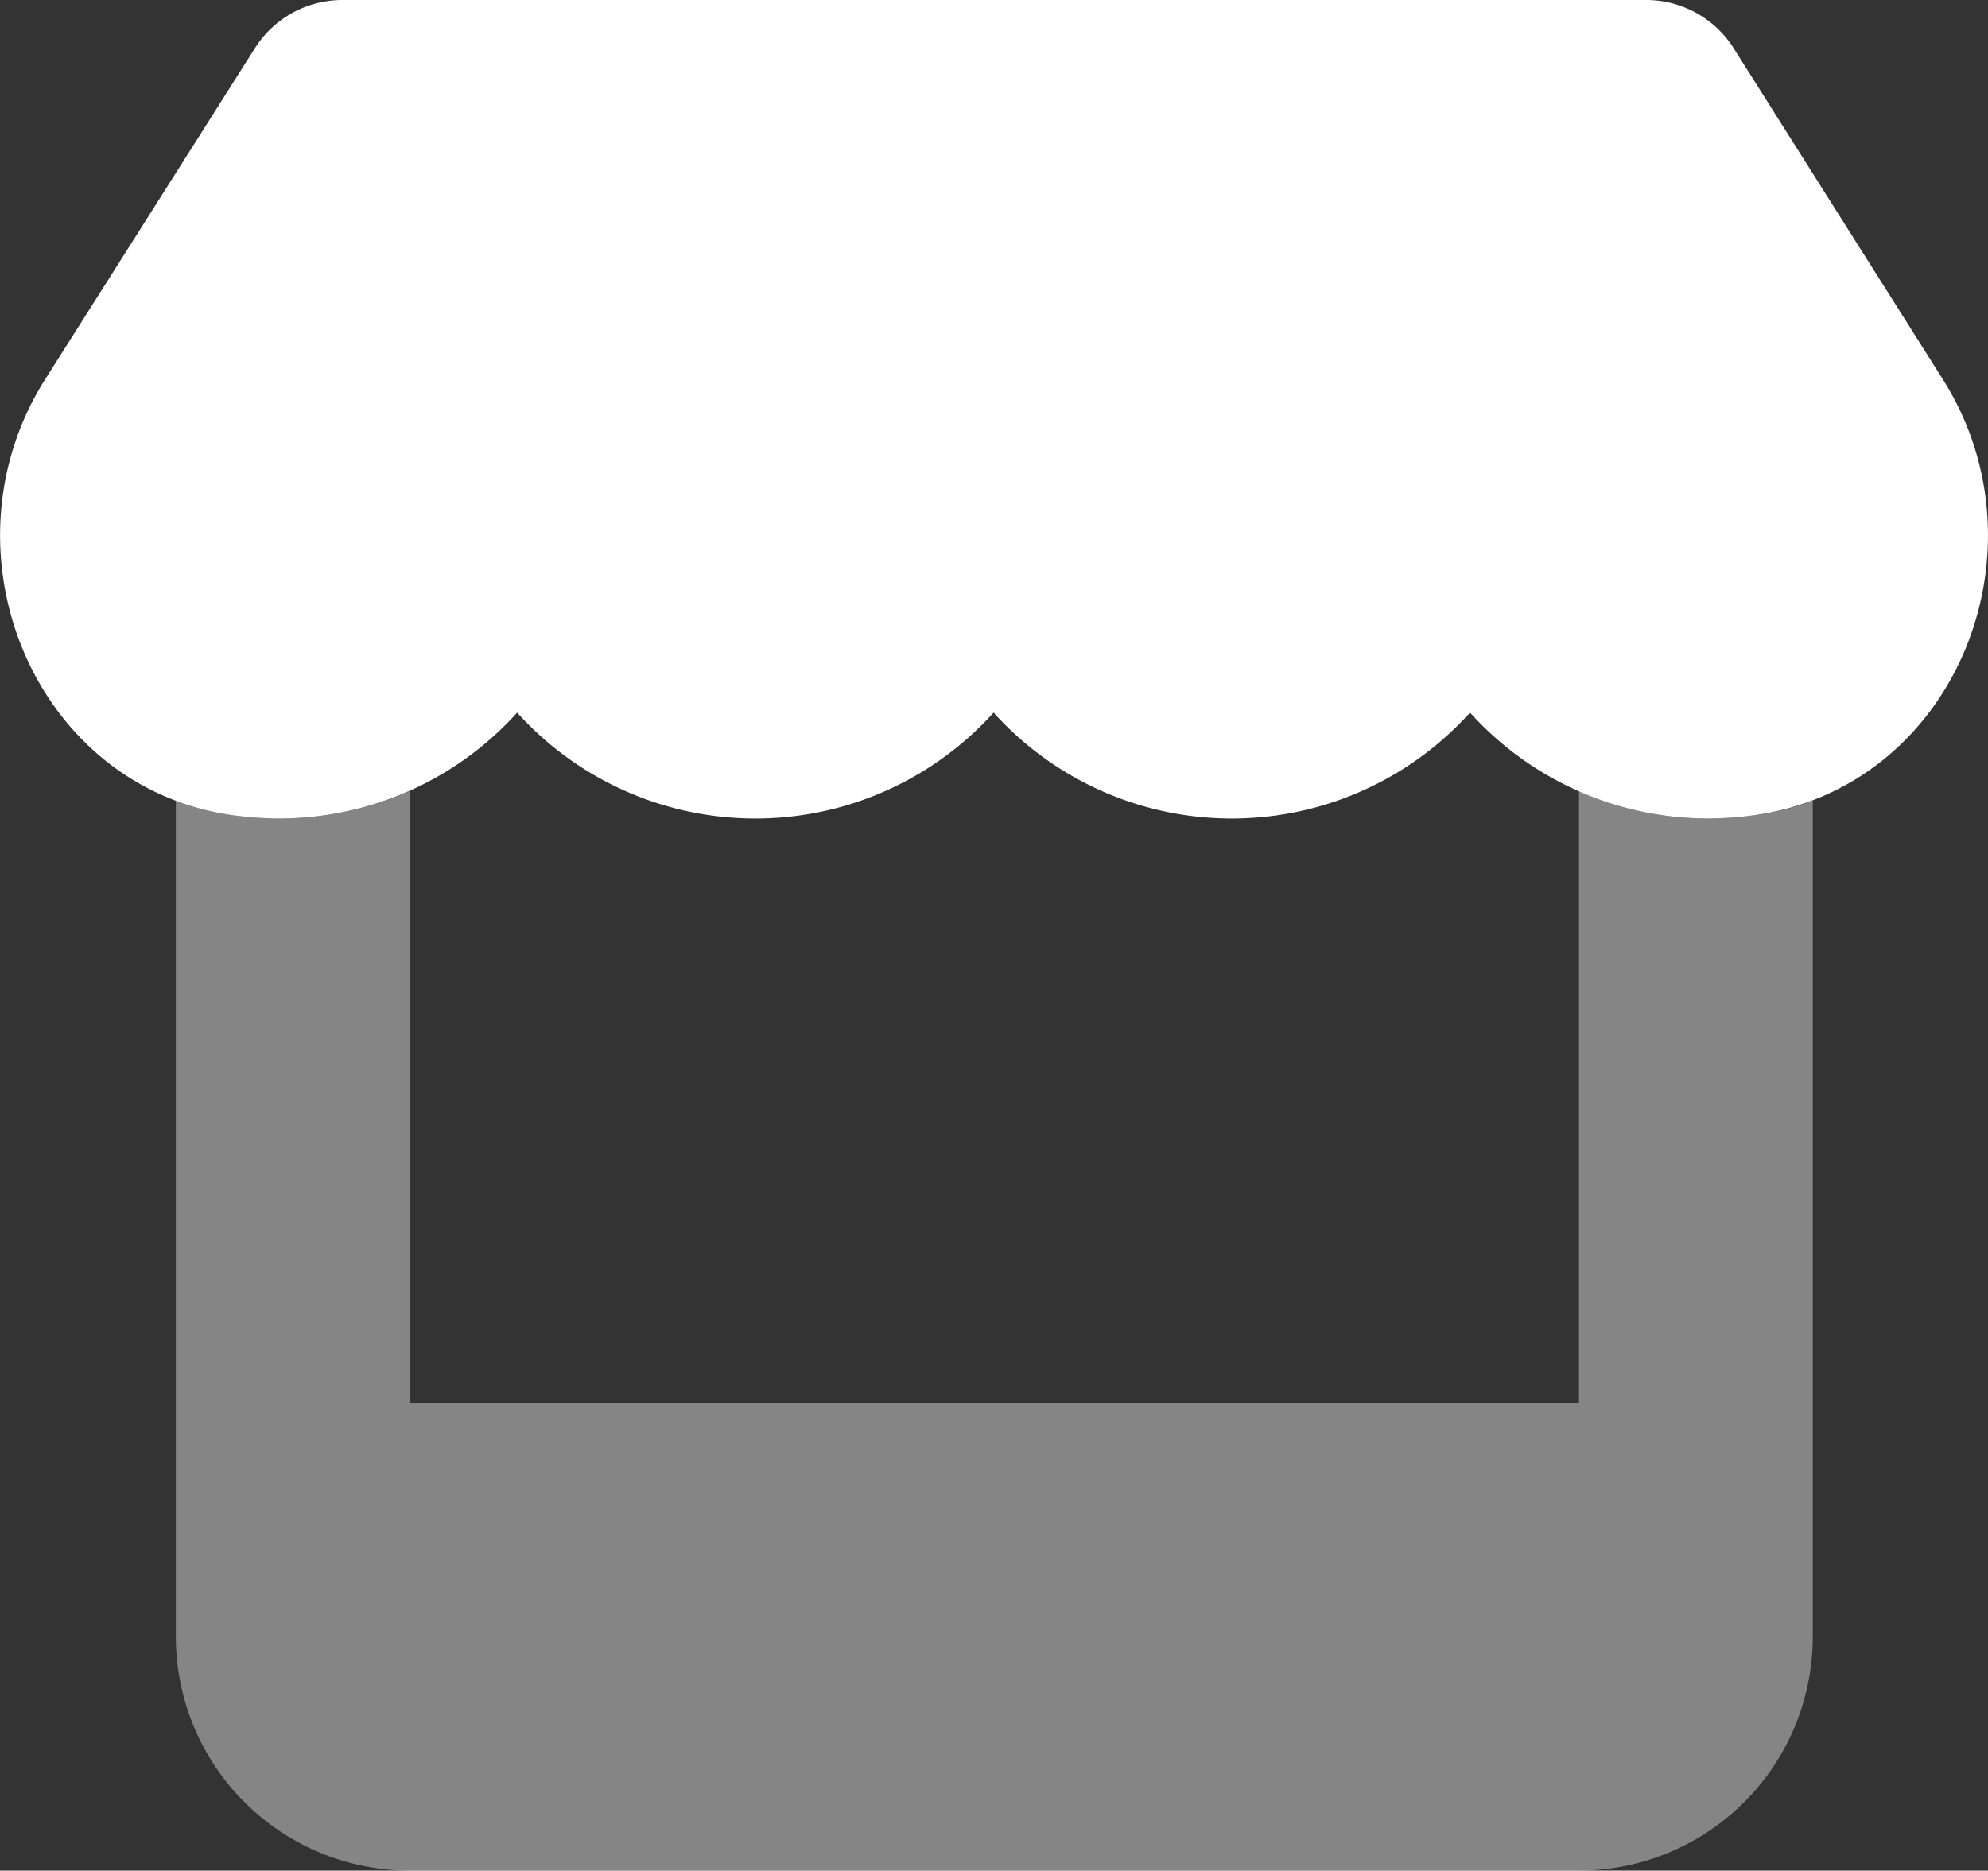
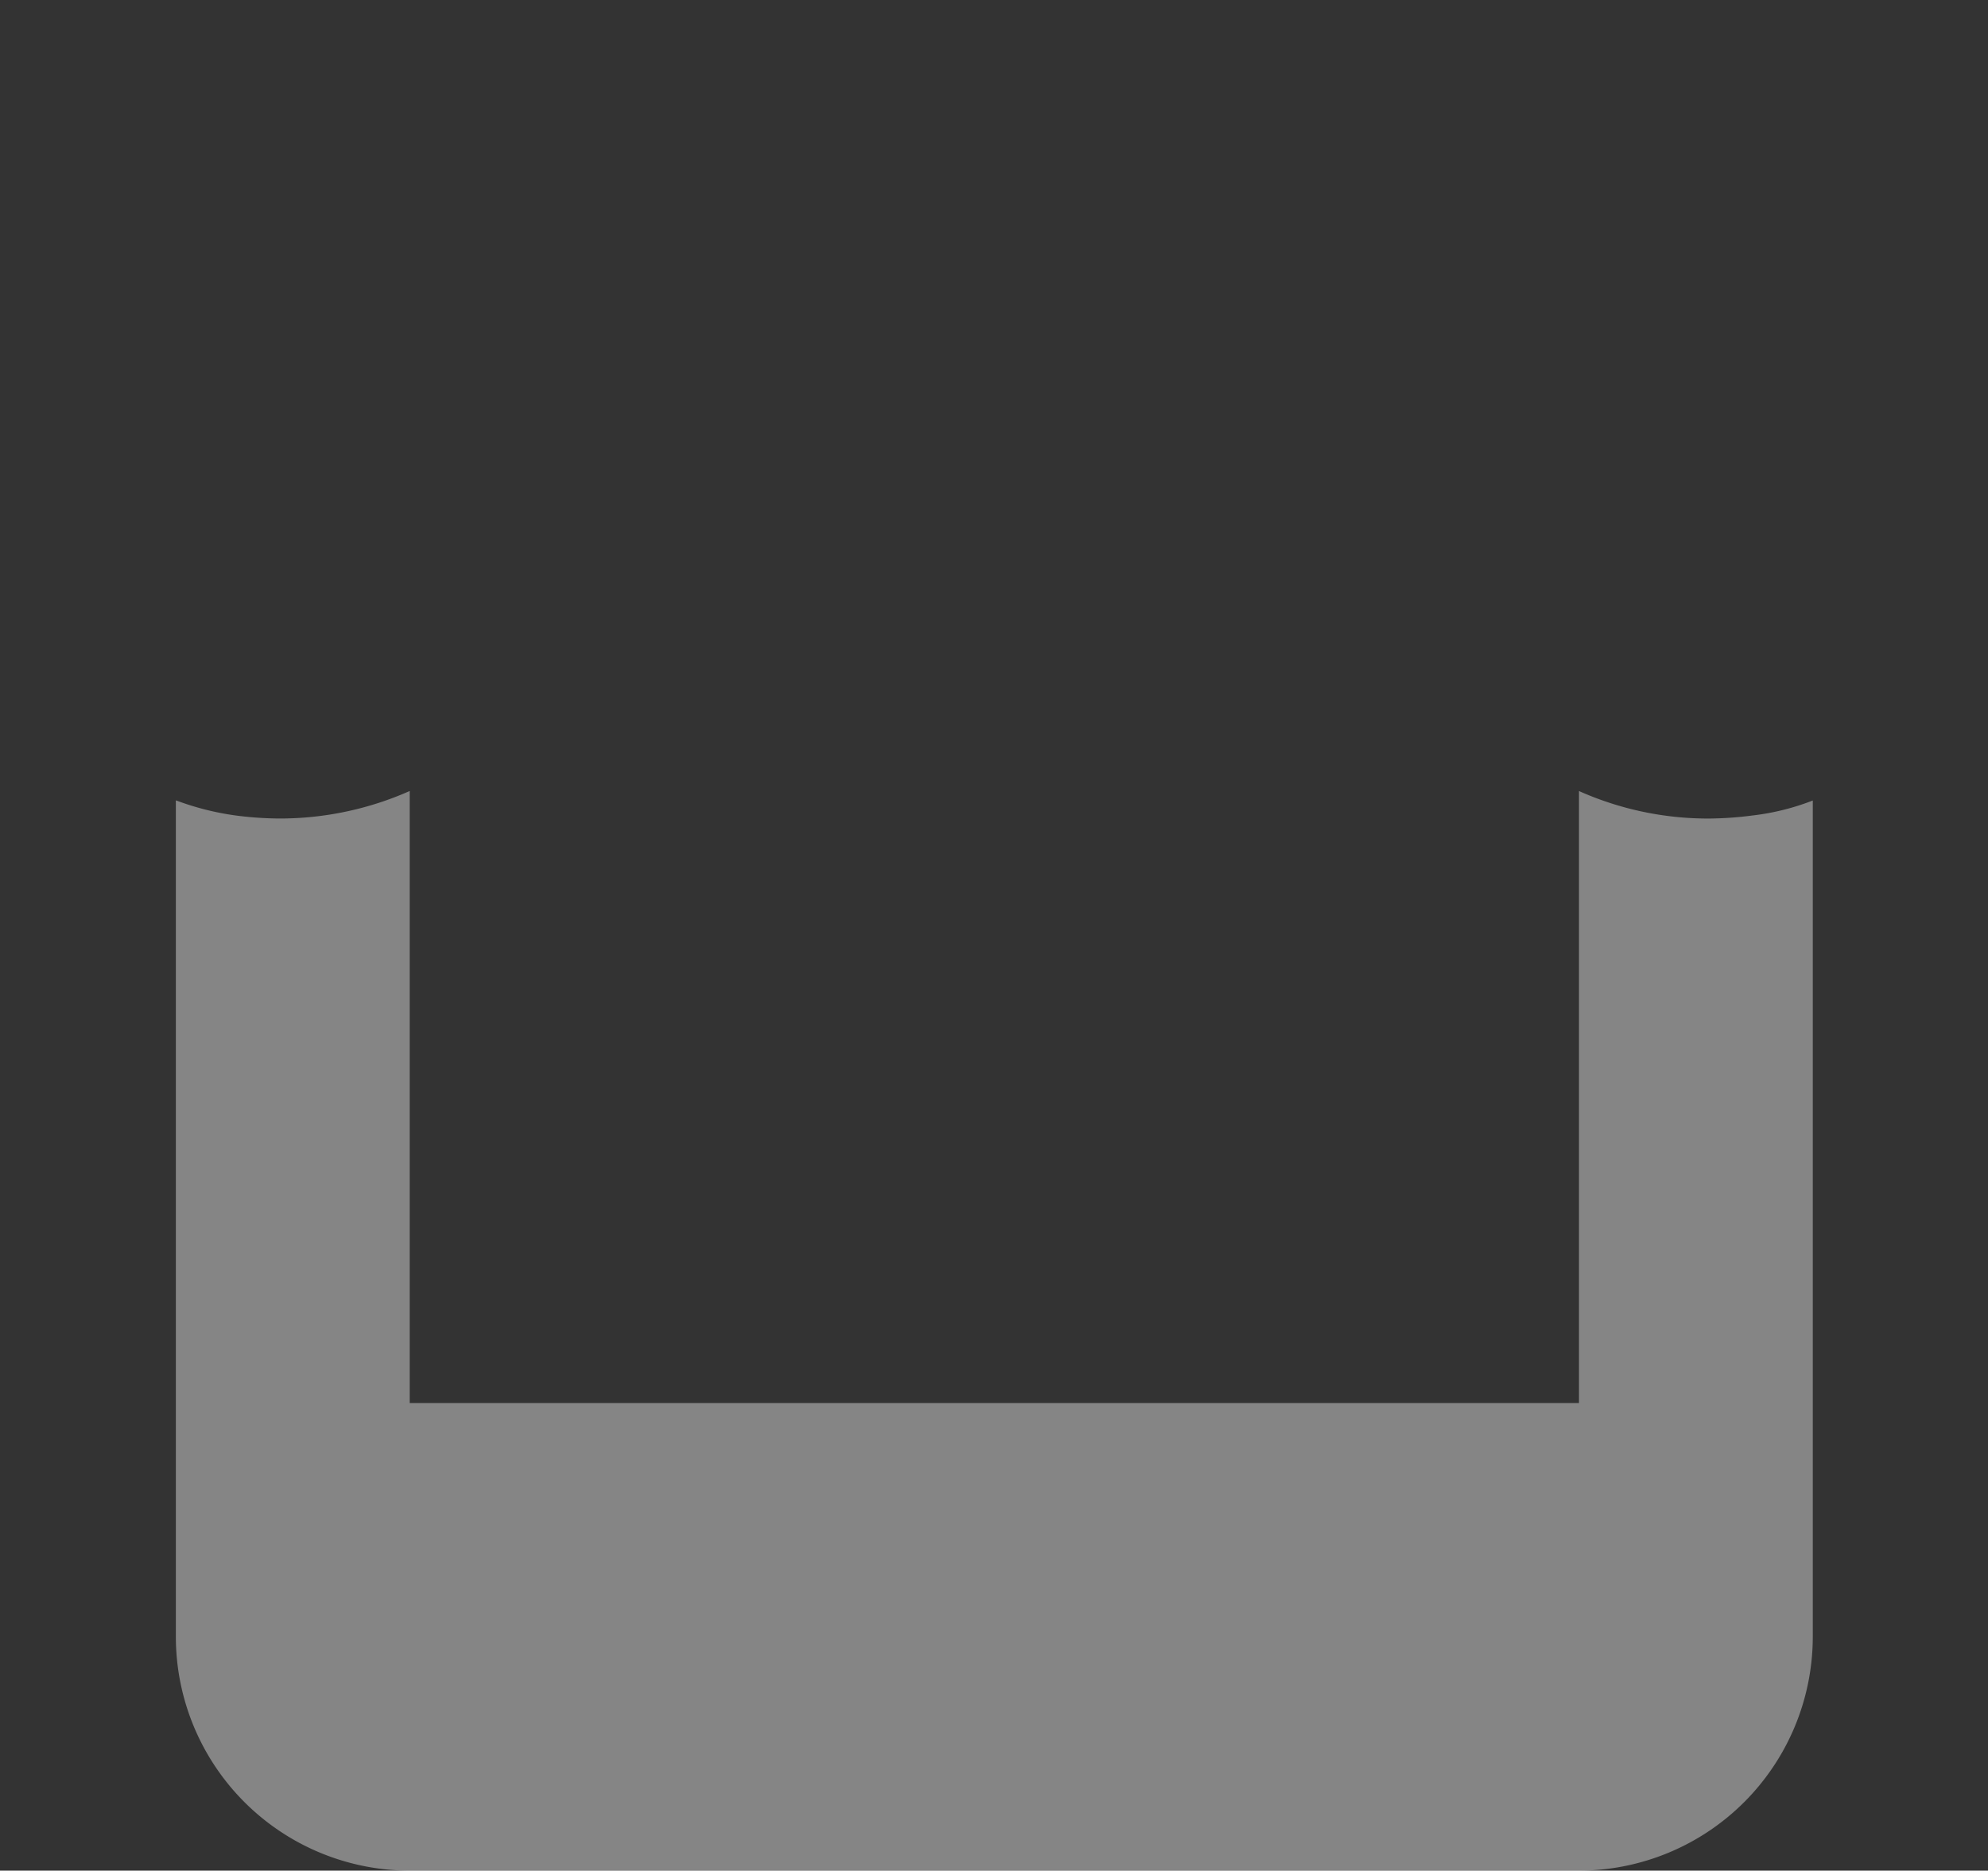
<svg xmlns="http://www.w3.org/2000/svg" width="65.035" height="61.198" viewBox="0 0 65.035 61.198">
  <rect x="0" y="0" width="65.035" height="61.198" fill="#333333" stroke="none" />
  <g id="store-duotone" transform="translate(-15.871)">
-     <path id="Path_112" data-name="Path 112" d="M72.578,1.566l6.849,10.841c3.55,5.606.406,13.387-6.227,14.272a11.451,11.451,0,0,1-1.446.1,10.5,10.5,0,0,1-7.793-3.466,10.494,10.494,0,0,1-15.586,0,10.494,10.494,0,0,1-15.586,0,10.479,10.479,0,0,1-7.793,3.466,11.452,11.452,0,0,1-1.446-.1c-6.61-.885-9.742-8.678-6.2-14.272L24.217,1.566A3.386,3.386,0,0,1,27.074,0H69.722A3.386,3.386,0,0,1,72.578,1.566Z" transform="translate(0)" fill="#fff" />
    <path id="Path_113" data-name="Path 113" d="M64,216.811v27.36a7.657,7.657,0,0,0,7.65,7.65H109.9a7.657,7.657,0,0,0,7.65-7.65v-27.36a7.947,7.947,0,0,1-1.972.49,11.45,11.45,0,0,1-1.446.1,10.361,10.361,0,0,1-4.231-.9v20.021H71.65V216.5a10.474,10.474,0,0,1-4.255.9,11.45,11.45,0,0,1-1.446-.1,9.011,9.011,0,0,1-1.936-.49Z" transform="translate(-42.376 -190.622)" fill="#fff" opacity="0.4" />
  </g>
</svg>